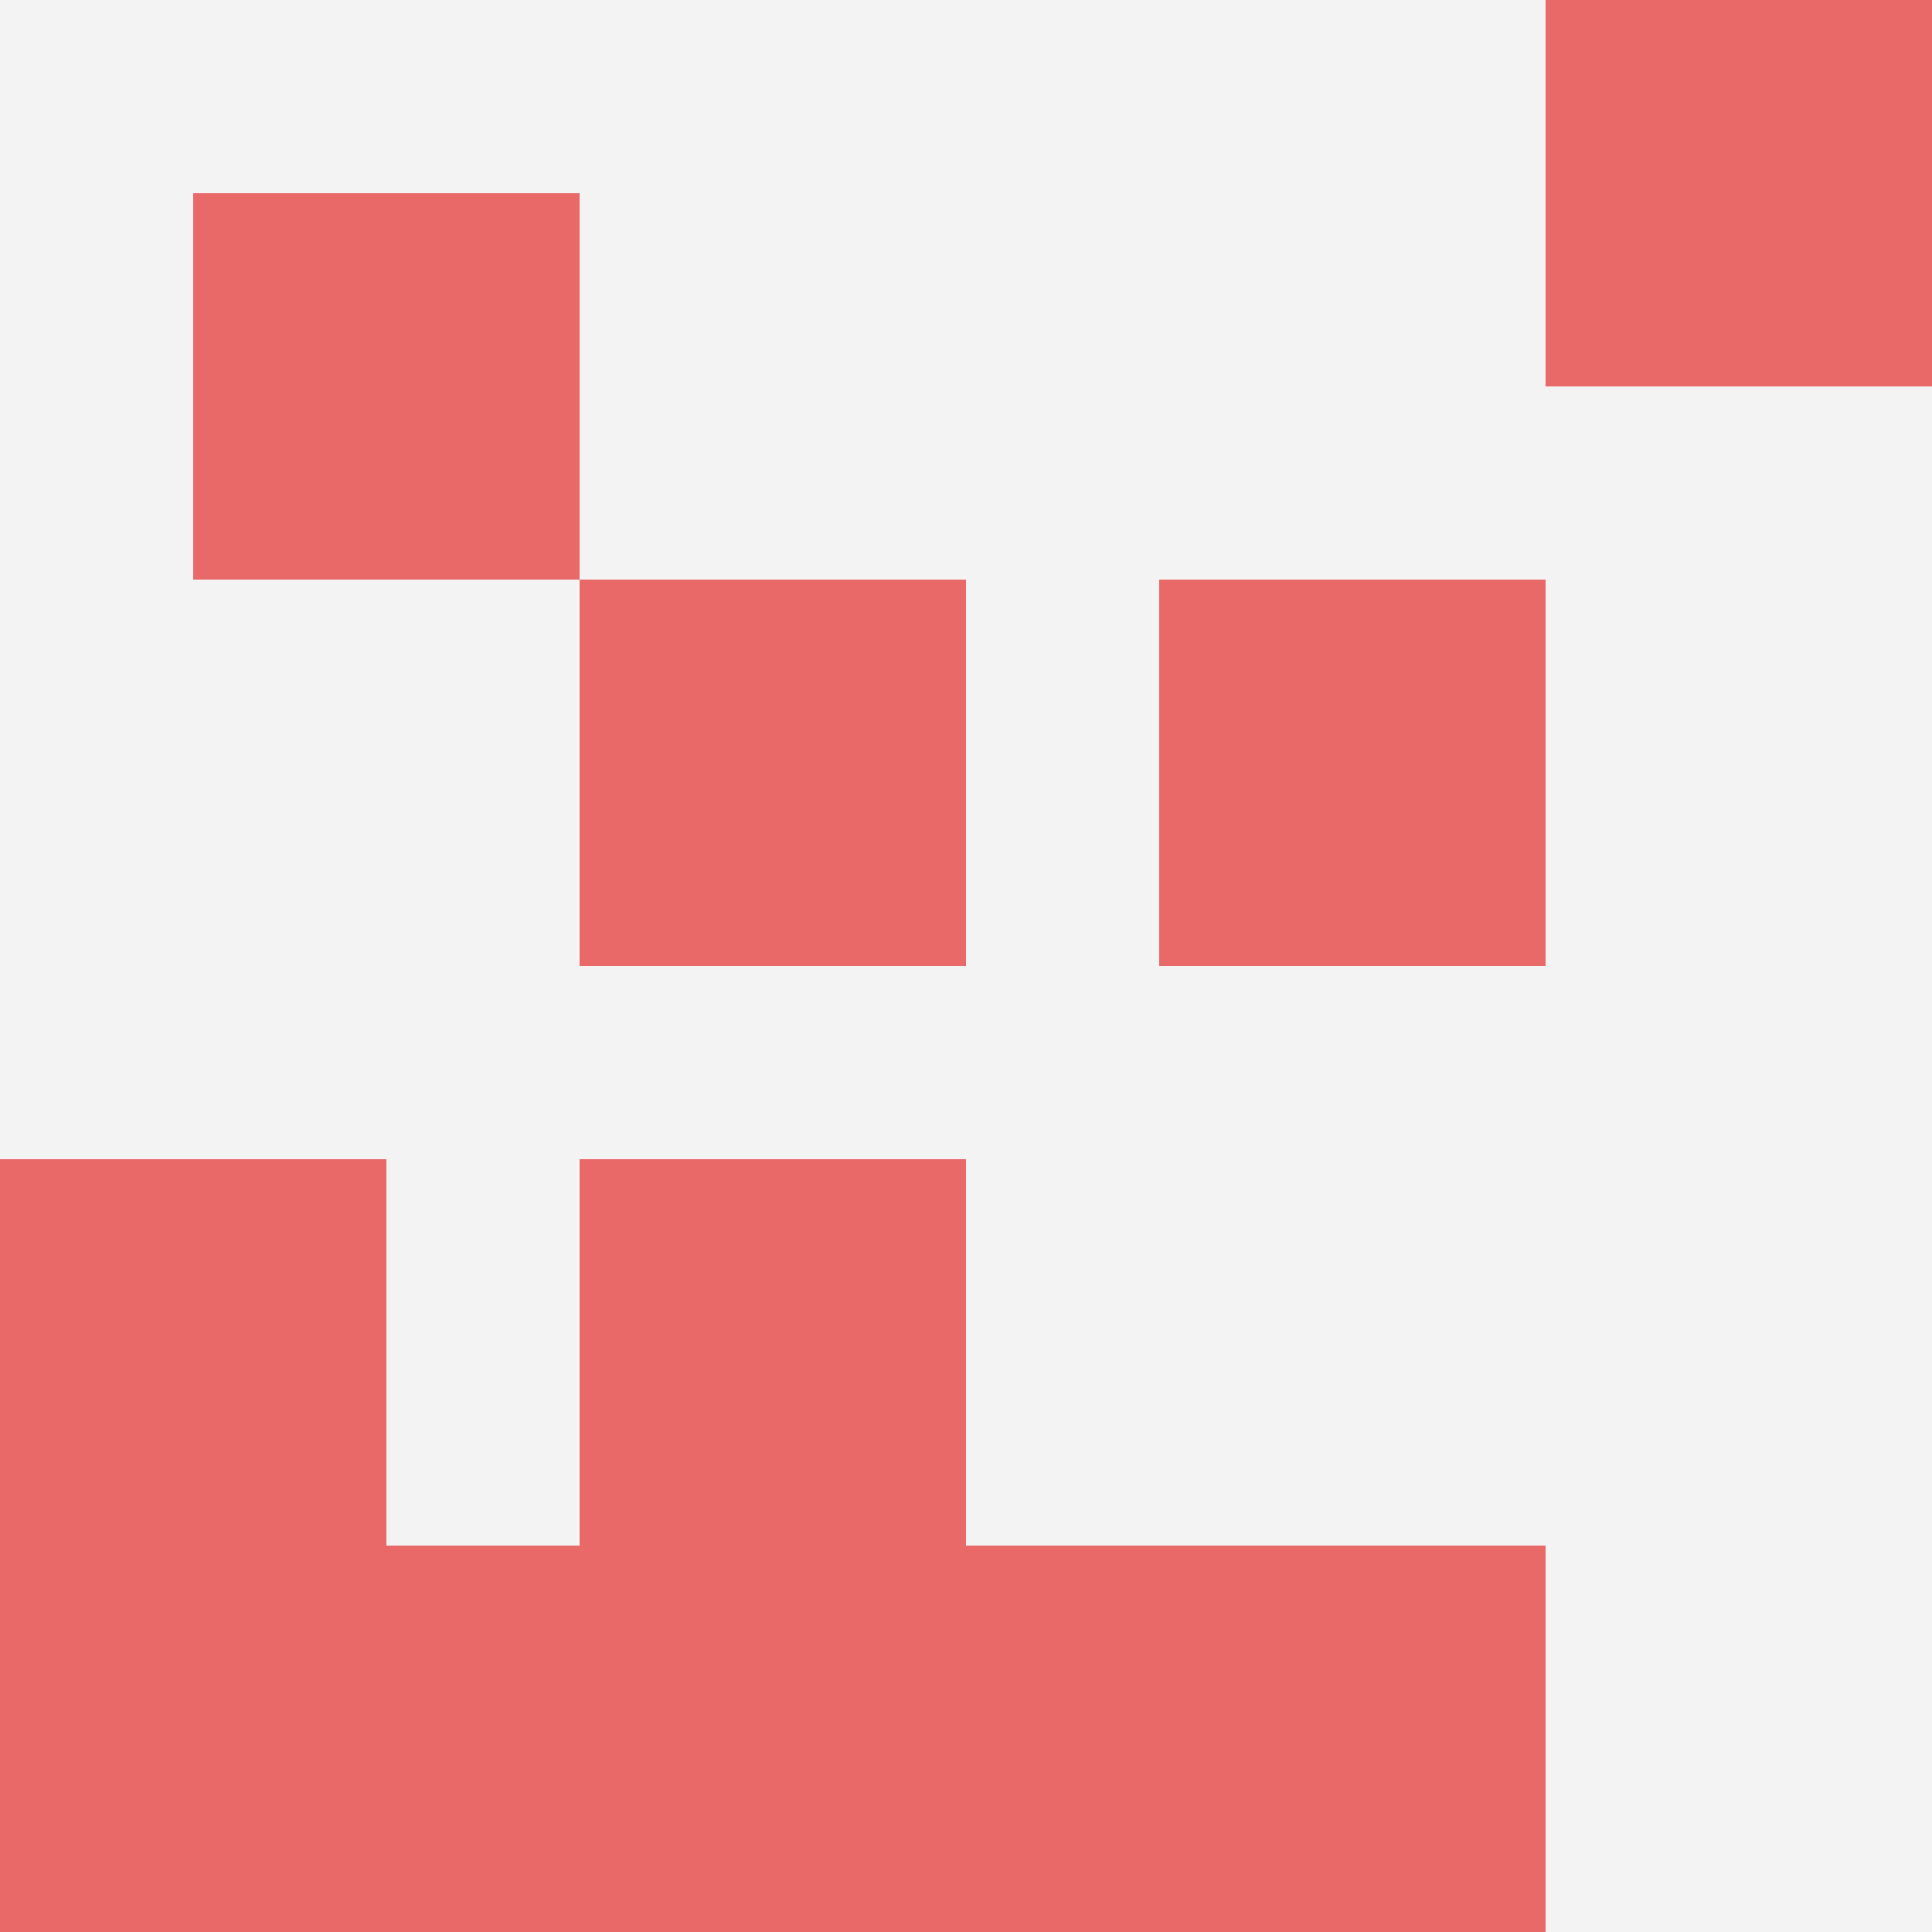
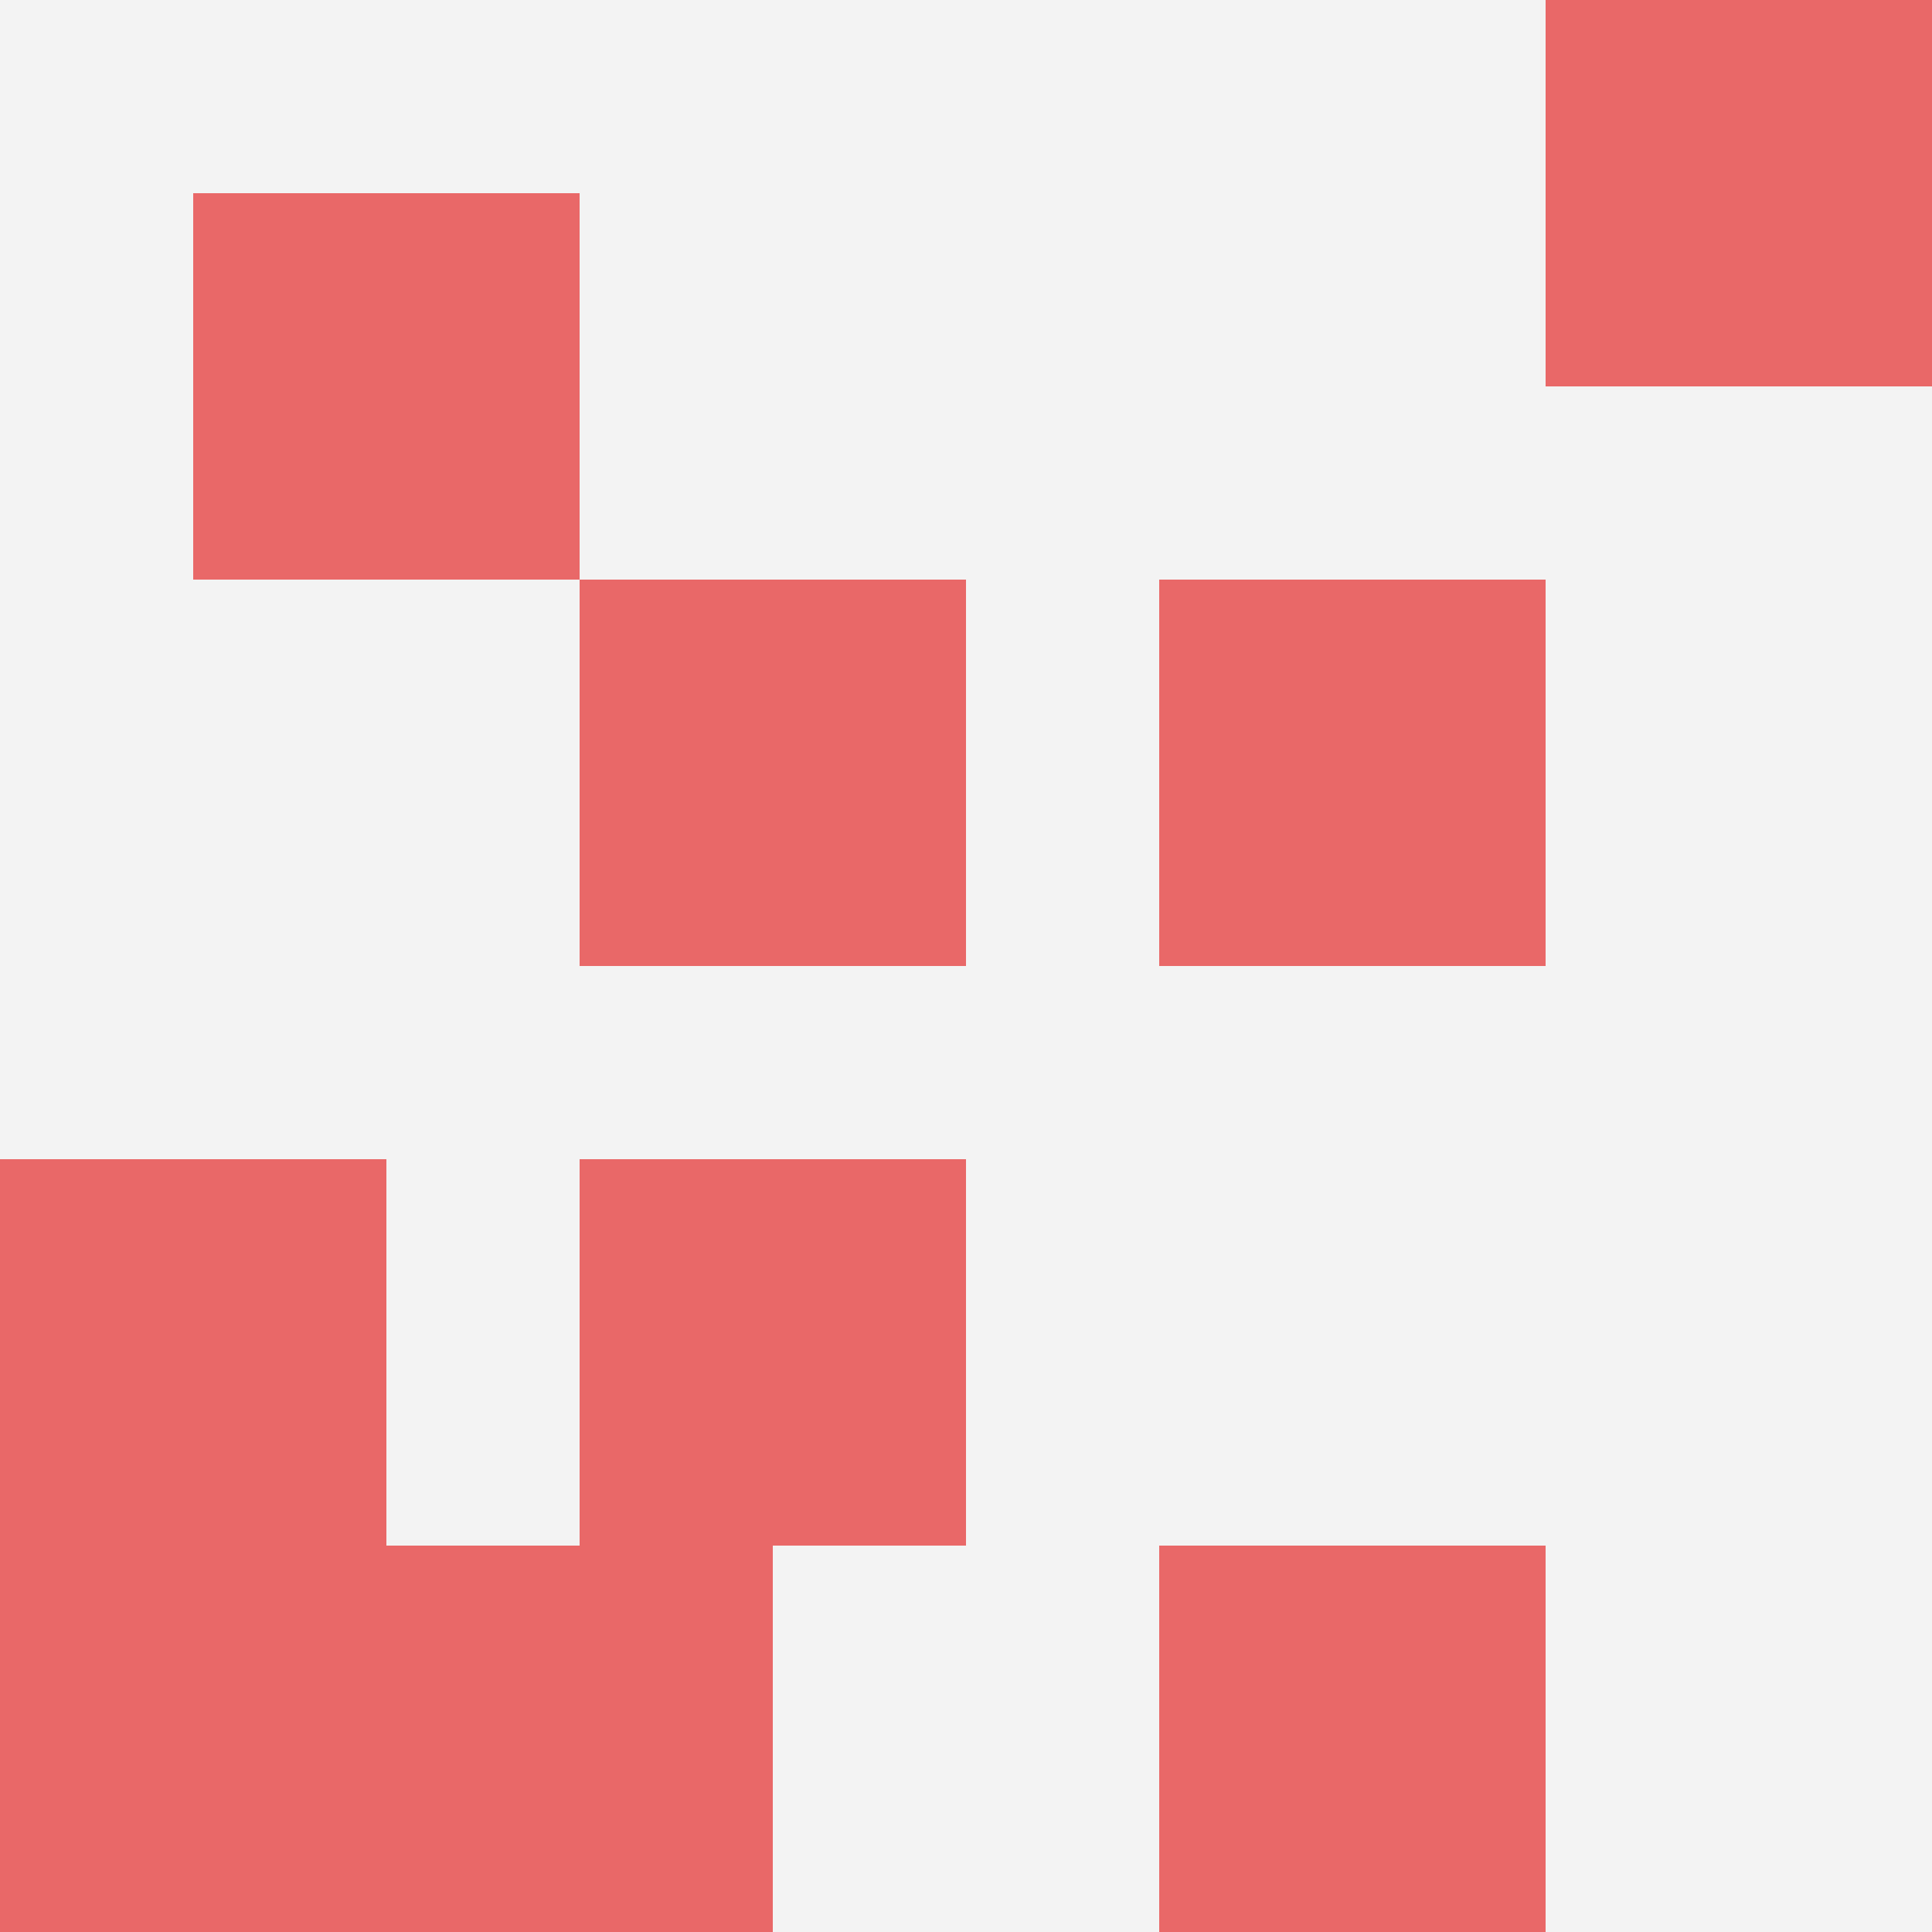
<svg xmlns="http://www.w3.org/2000/svg" id="ten-svg" preserveAspectRatio="xMinYMin meet" viewBox="0 0 10 10">
  <rect x="0" y="0" width="10" height="10" fill="#F3F3F3" />
-   <rect class="t" x="4" y="8" />
  <rect class="t" x="3" y="6" />
  <rect class="t" x="6" y="3" />
  <rect class="t" x="6" y="8" />
  <rect class="t" x="3" y="3" />
  <rect class="t" x="2" y="8" />
  <rect class="t" x="1" y="1" />
  <rect class="t" x="0" y="8" />
  <rect class="t" x="8" y="0" />
  <rect class="t" x="0" y="6" />
  <style>.t{width:2px;height:2px;fill:#E96868} #ten-svg{shape-rendering:crispedges;}</style>
</svg>